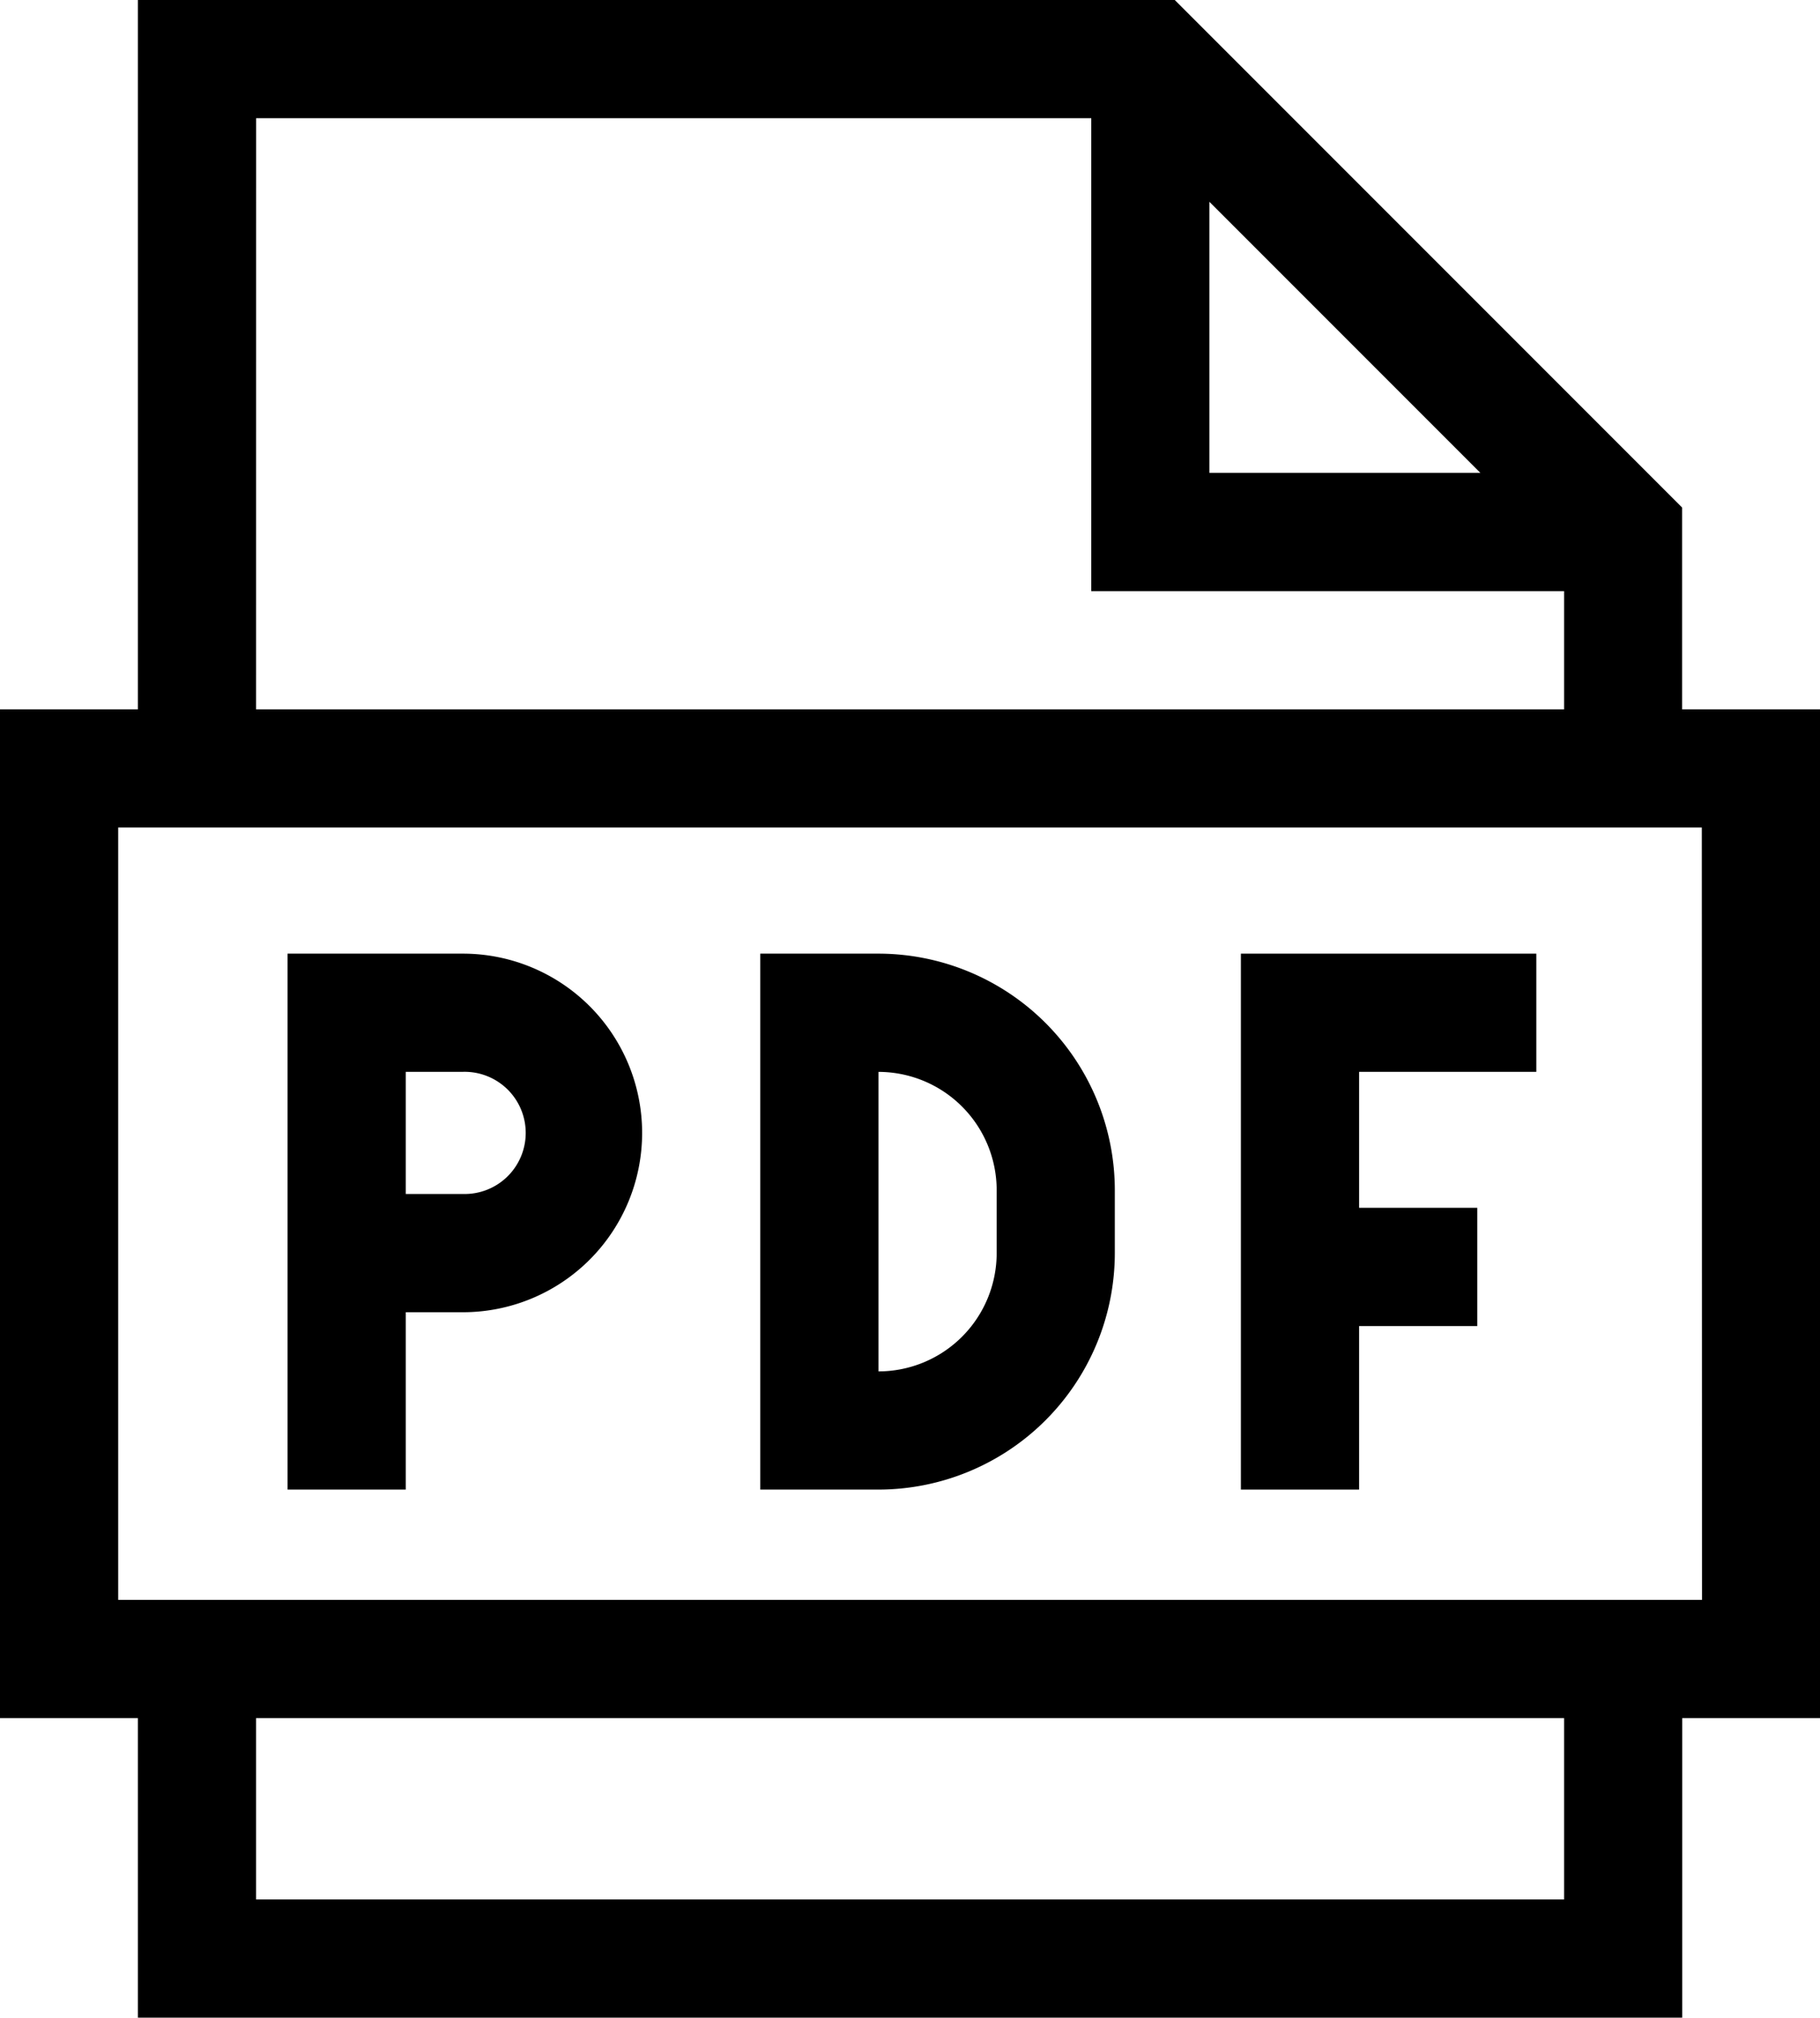
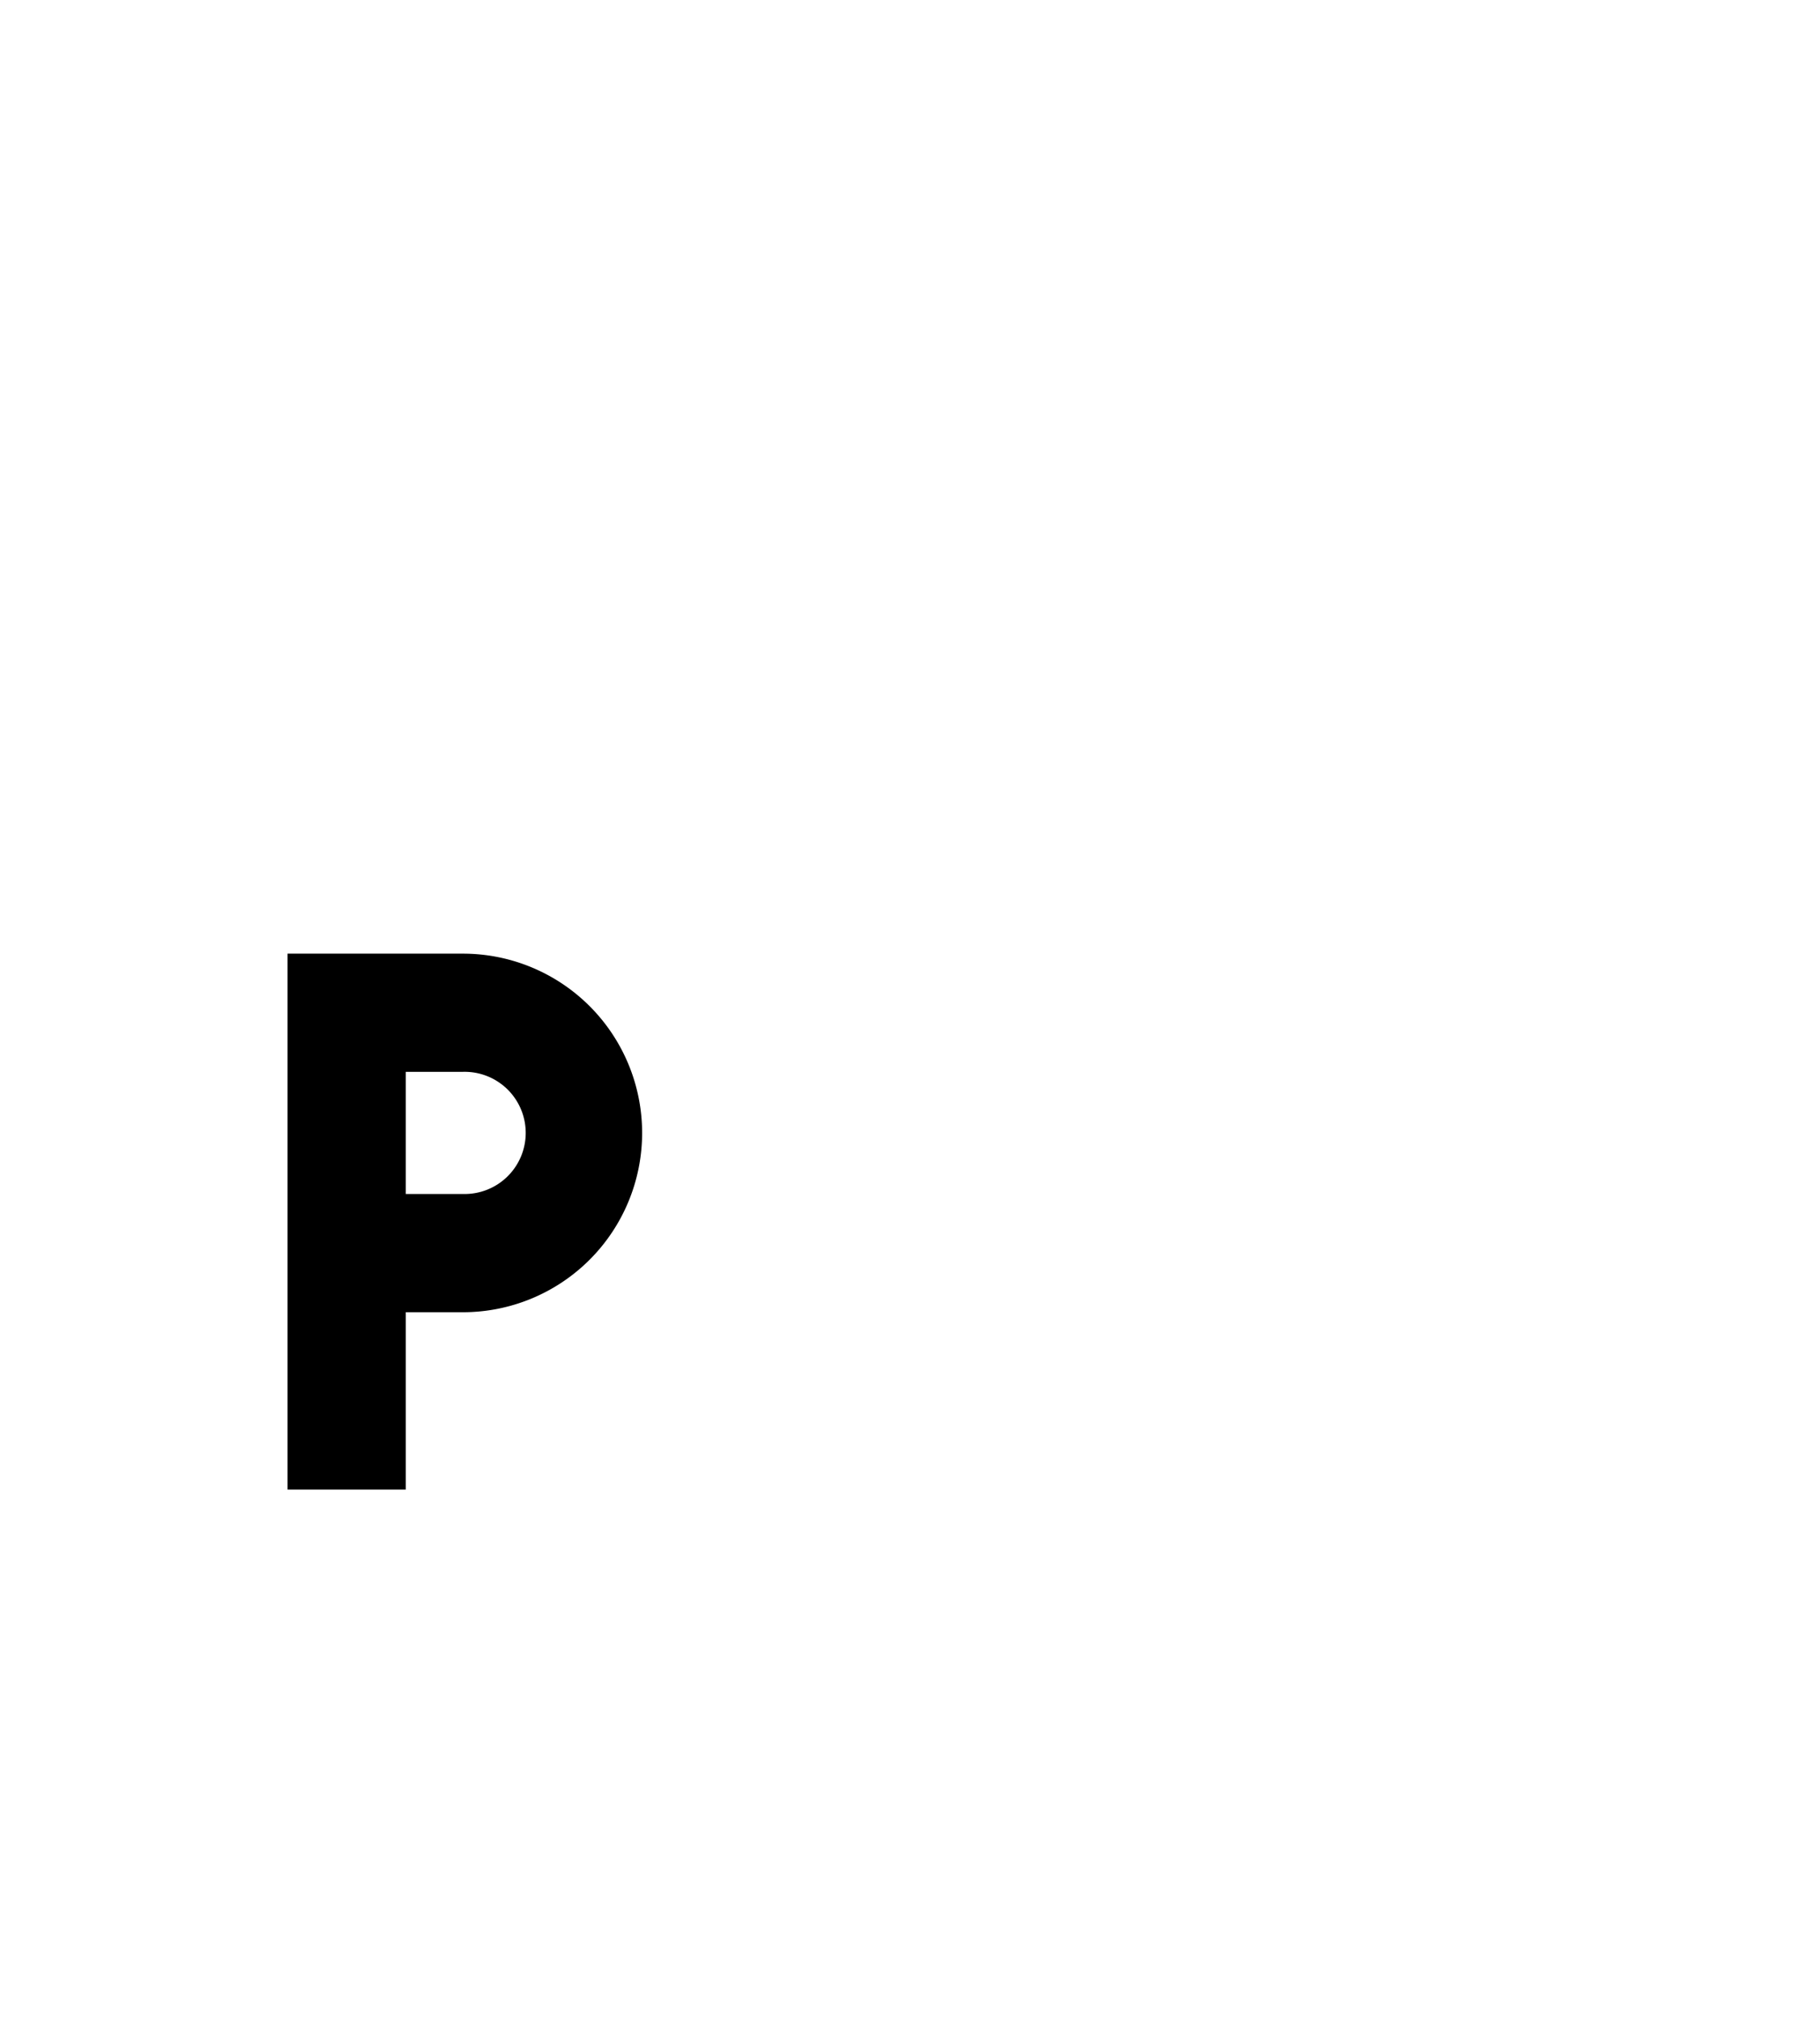
<svg xmlns="http://www.w3.org/2000/svg" width="36.77" height="40.749" viewBox="0 0 36.77 40.749">
  <defs>
    <clipPath id="clip-path">
-       <rect id="Rectangle_401" data-name="Rectangle 401" width="36.77" height="40.749" fill="none" />
-     </clipPath>
+       </clipPath>
  </defs>
  <g id="Group_762" data-name="Group 762" transform="translate(-168 56)">
    <g id="Group_761" data-name="Group 761" transform="translate(168 -56)">
      <g id="Group_760" data-name="Group 760" clip-path="url(#clip-path)">
-         <path id="Path_1064" data-name="Path 1064" d="M204.77-41.674h-2.786V-45.75L191.734-56H170.786v14.326H168V-21.3h2.786v6.049h31.2V-21.3h2.786Zm-12.336-10.25,5.474,5.474h-5.474Zm-19.26-1.688h16.873v9.551H199.6v2.388H173.173ZM199.6-17.639H173.173V-21.3H199.6Zm2.786-6.049H170.388v-15.6h31.994Zm0,0" transform="translate(-168 56)" />
-       </g>
+         </g>
    </g>
    <path id="Path_1065" data-name="Path 1065" d="M243.388,193.242h1.154a3.621,3.621,0,1,0,0-7.242H241v10.824h2.388Zm0-4.855h1.154a1.234,1.234,0,1,1,0,2.467h-1.154Zm0,0" transform="translate(-67.19 -222.74)" />
-     <path id="Path_1066" data-name="Path 1066" d="M368.163,192.049v-1.273A4.78,4.78,0,0,0,363.388,186H361v10.824h2.388a4.78,4.78,0,0,0,4.775-4.775Zm-4.775-3.661a2.39,2.39,0,0,1,2.388,2.388v1.273a2.39,2.39,0,0,1-2.388,2.388Zm0,0" transform="translate(-177.64 -222.74)" />
-     <path id="Path_1067" data-name="Path 1067" d="M485.388,193.521h2.388v-2.388h-2.388v-2.746h3.581V186H483v10.824h2.388Zm0,0" transform="translate(-289.93 -222.74)" />
  </g>
</svg>